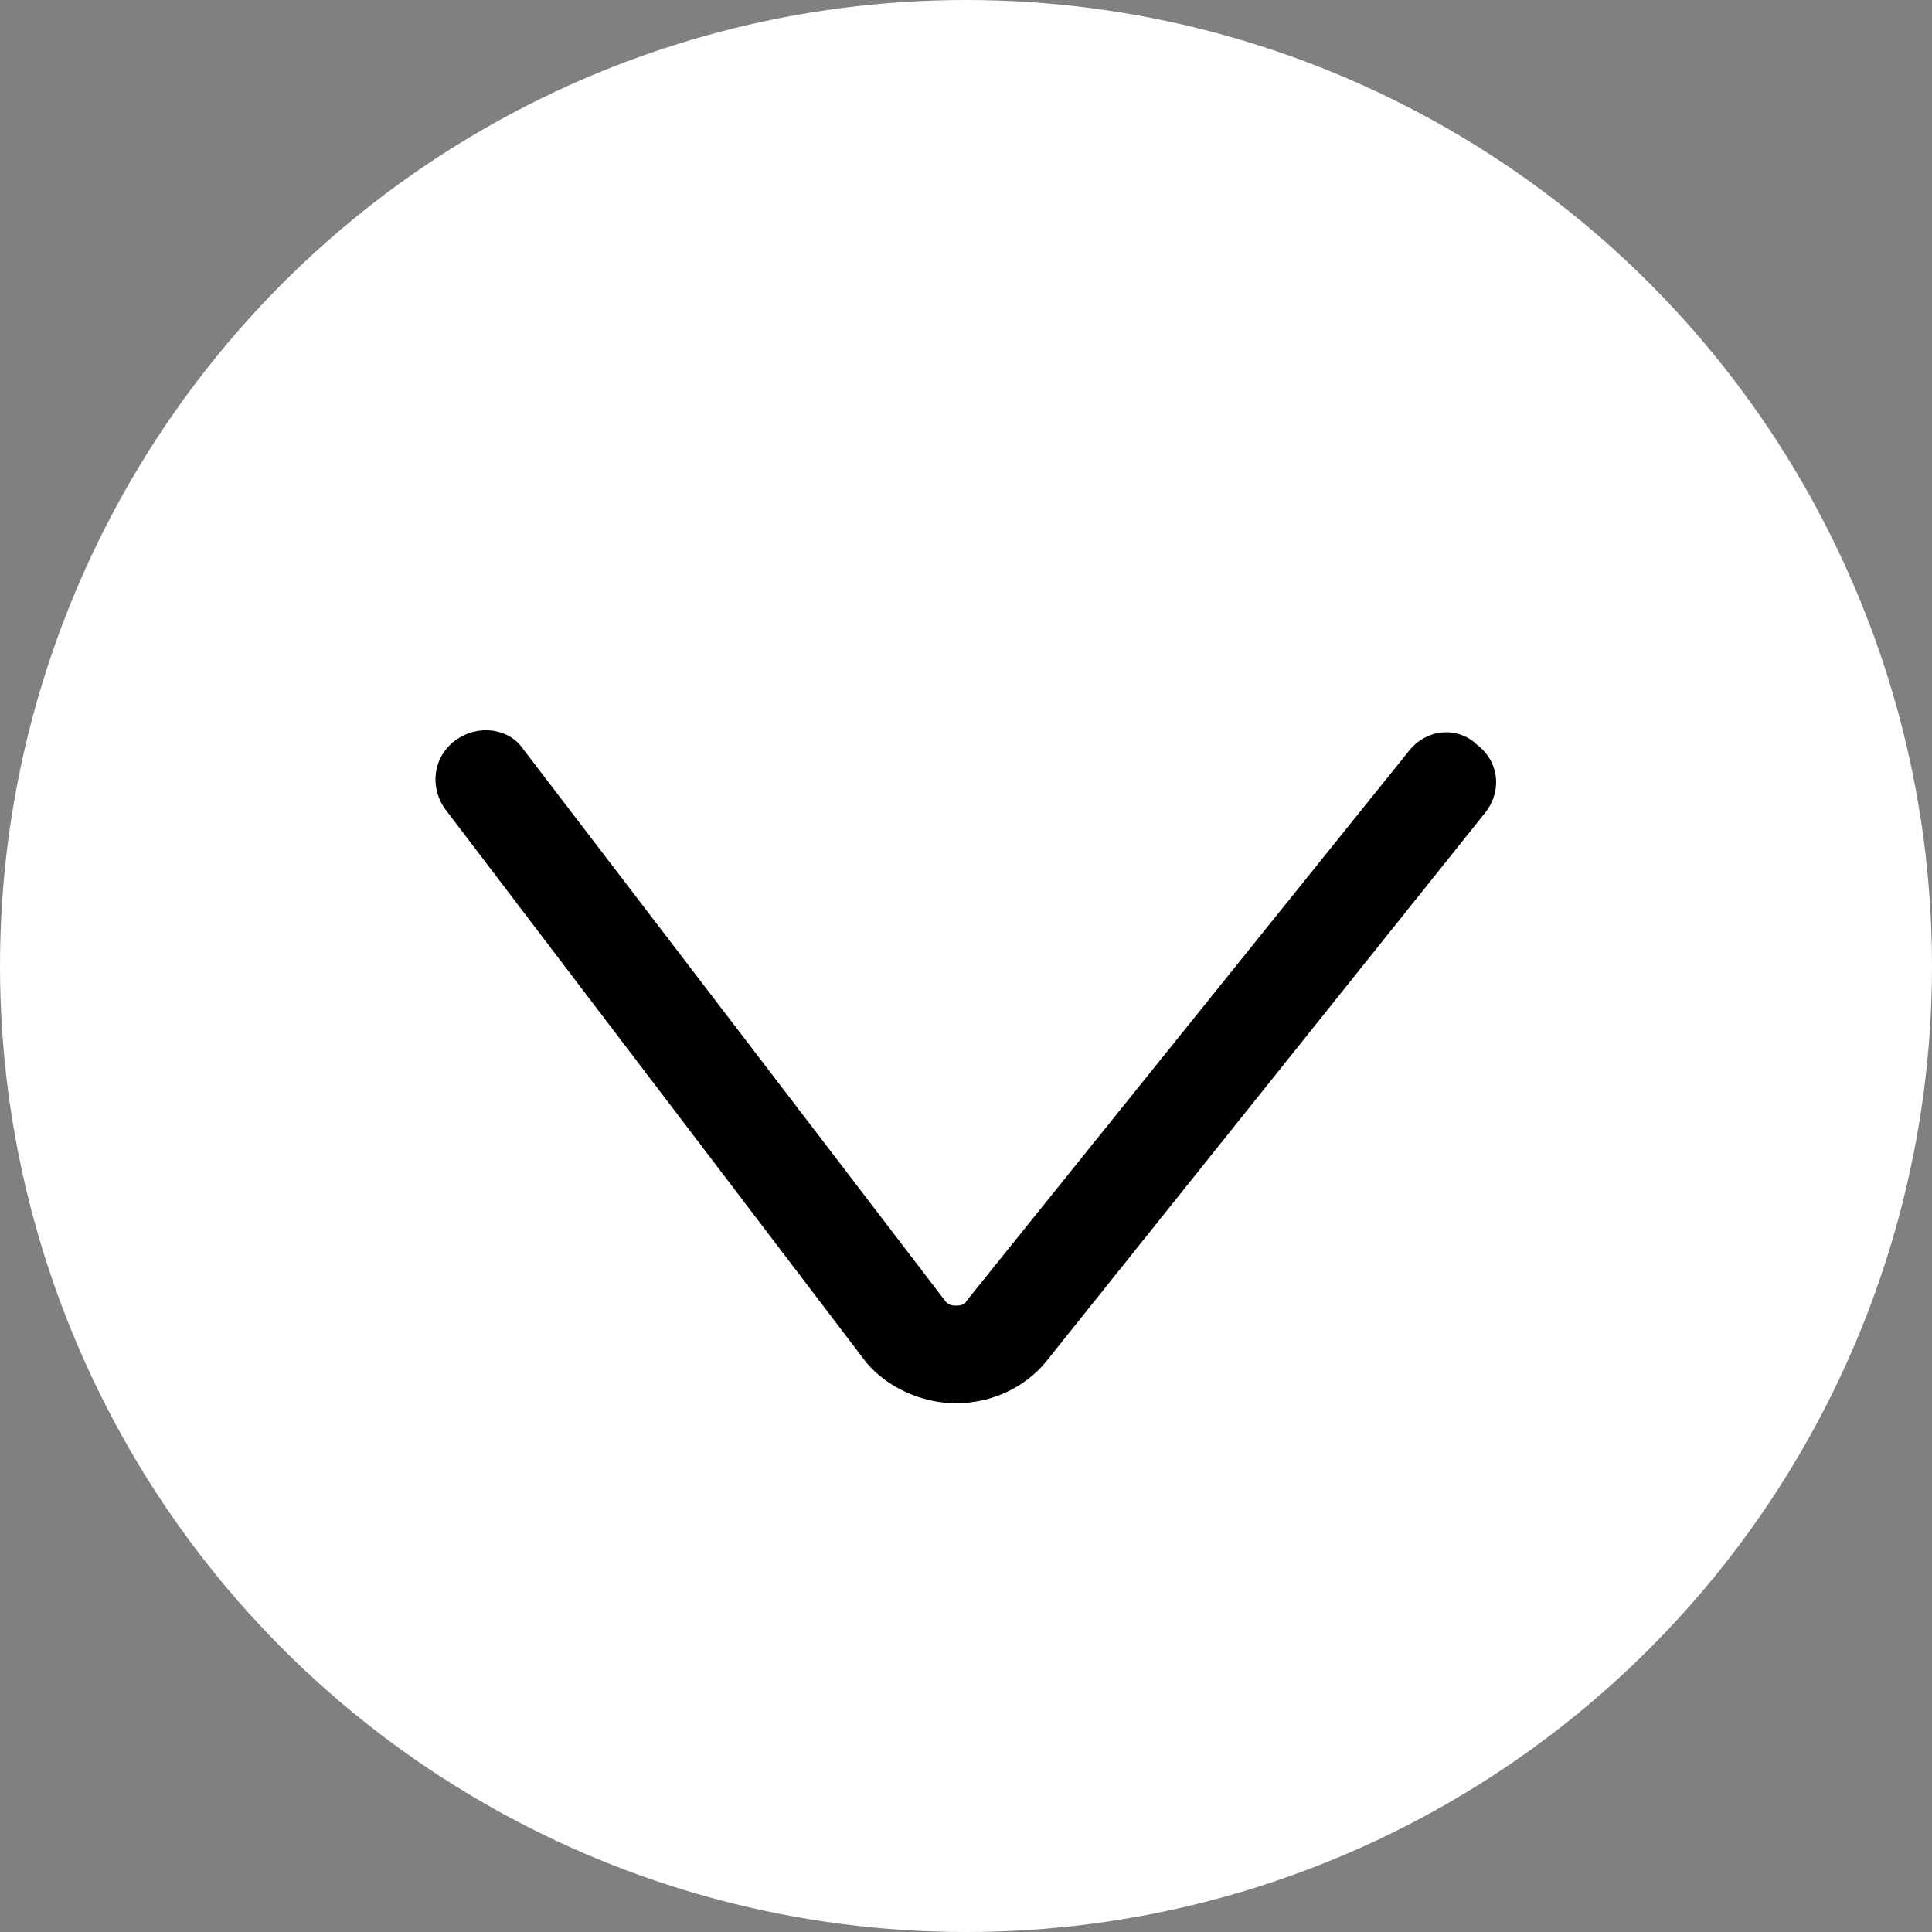
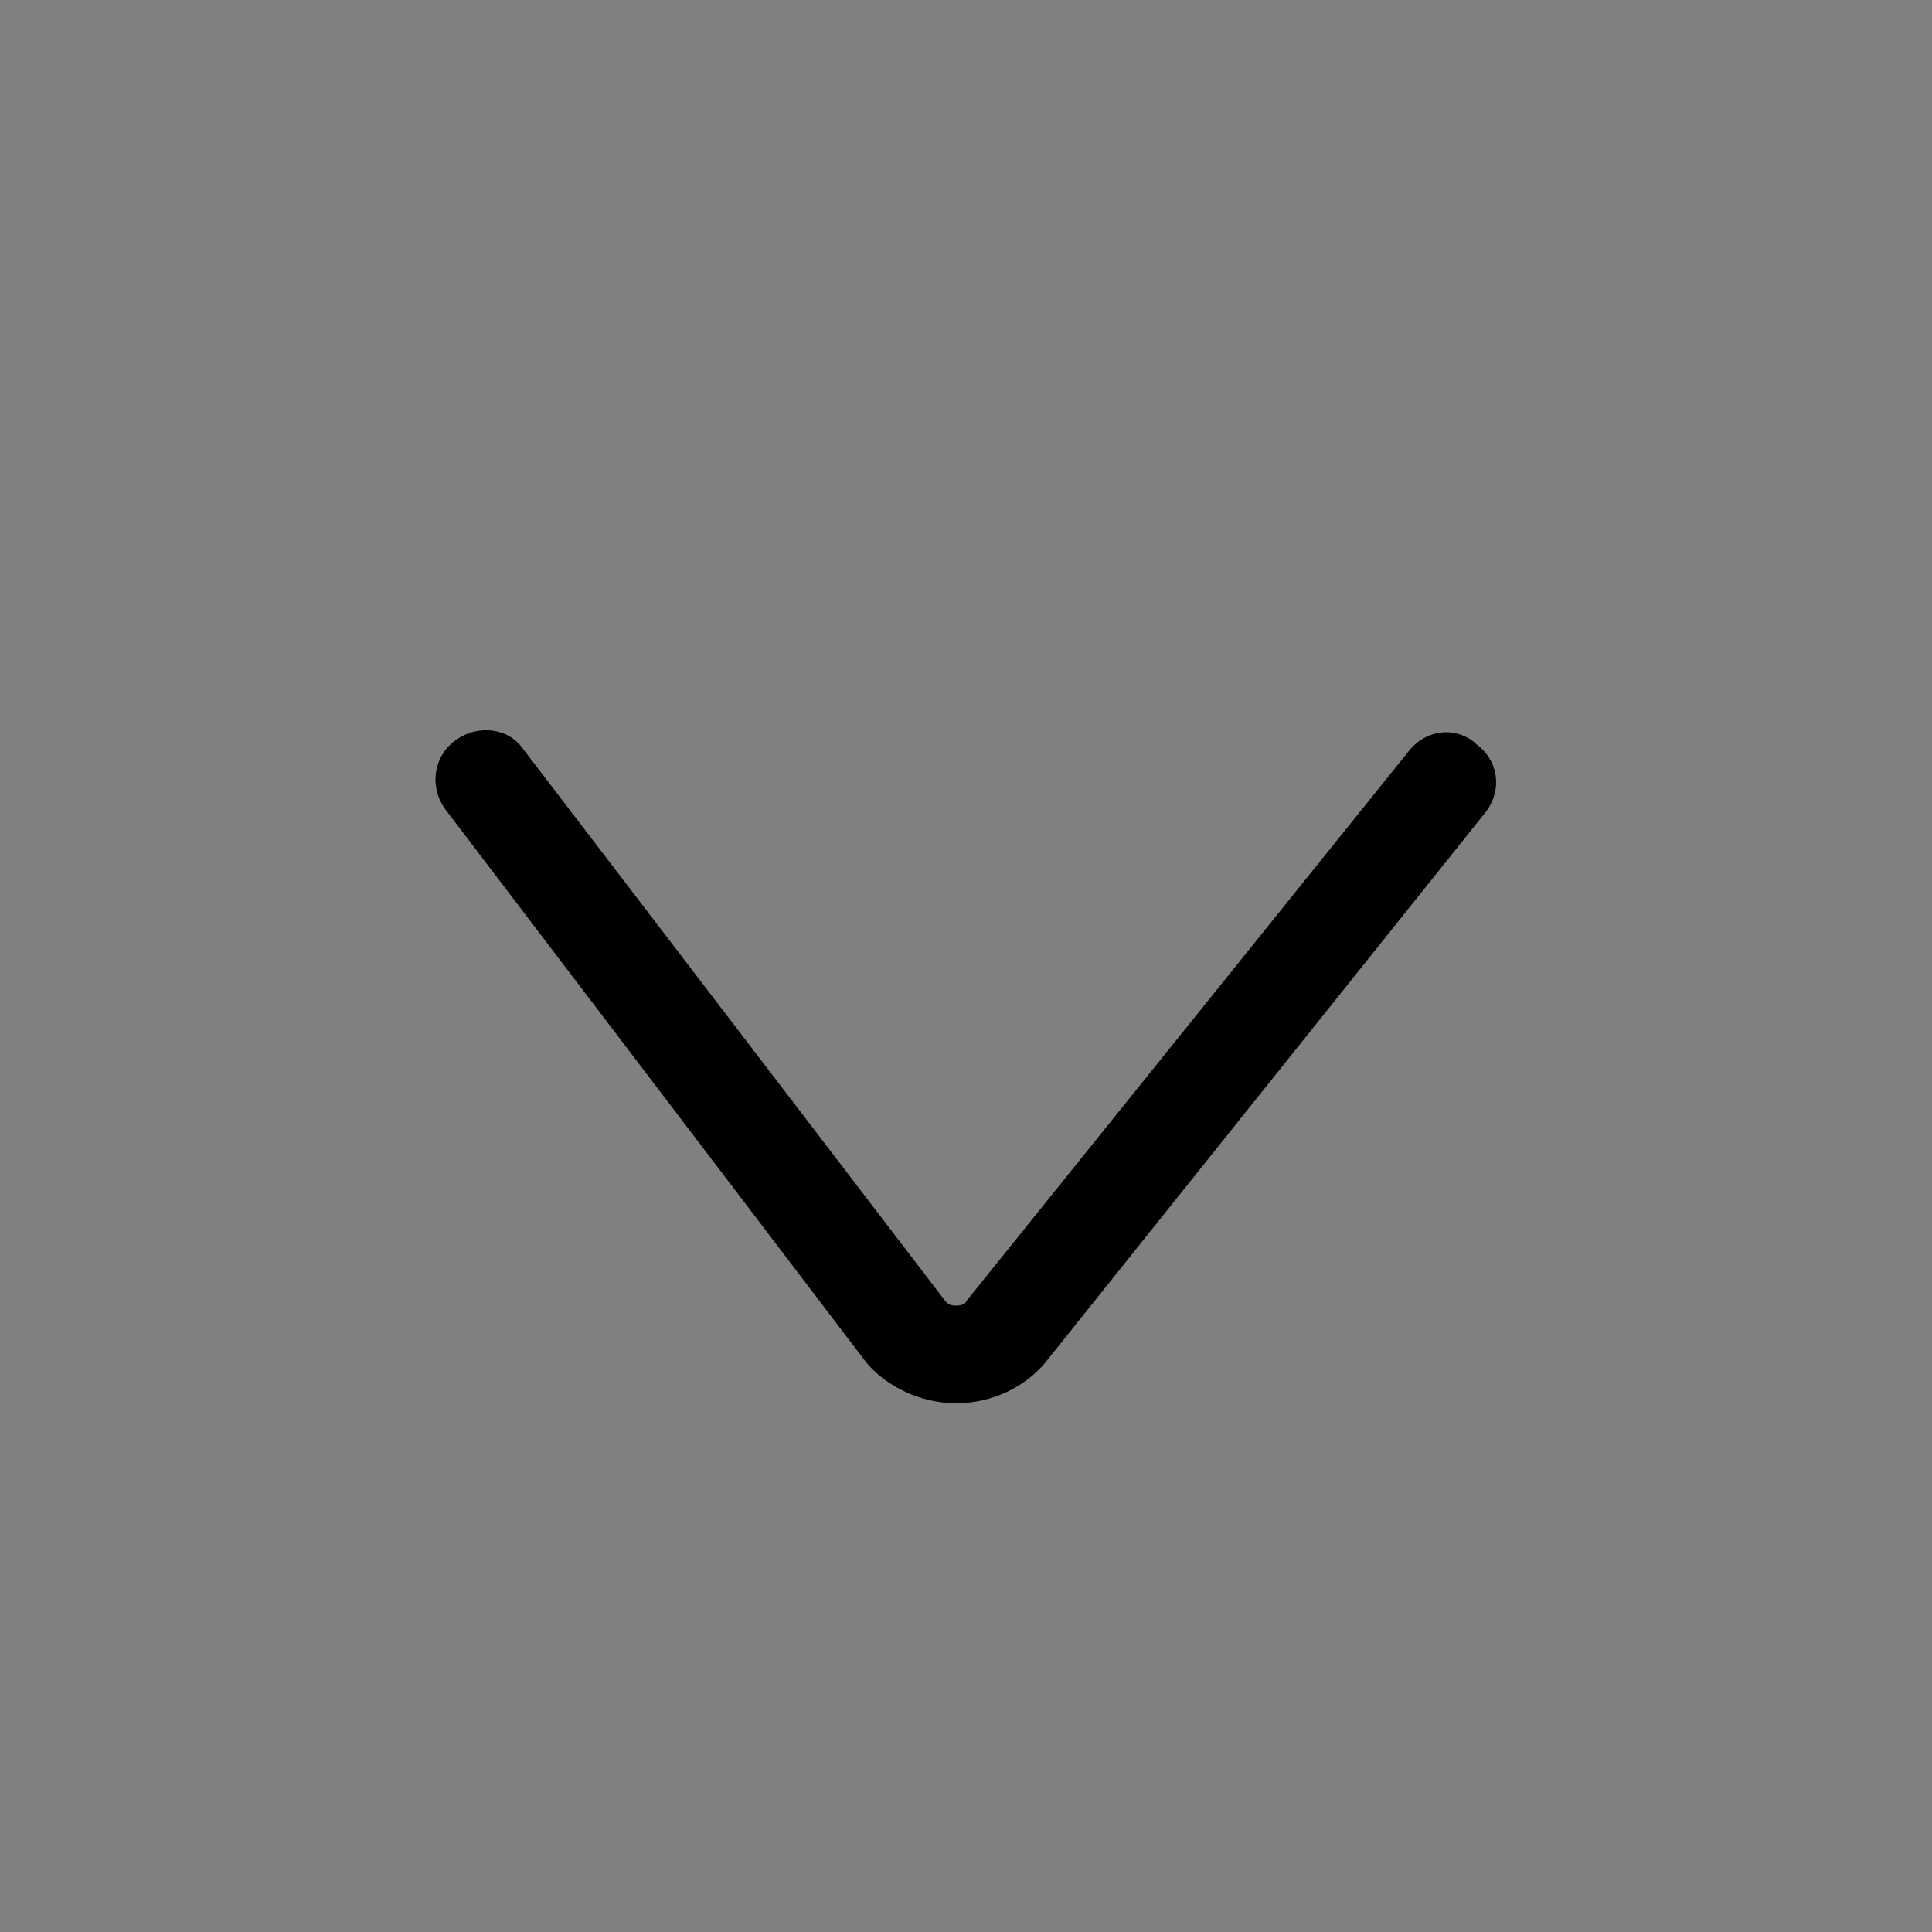
<svg xmlns="http://www.w3.org/2000/svg" version="1.1" id="Layer_1" x="0px" y="0px" viewBox="0 0 95 95" style="enable-background:new 0 0 95 95;" xml:space="preserve" width="95" height="95">
  <rect x="0" y="0" width="95" height="95" fill="#808080" stroke="none" />
  <style type="text/css">
	.st0{fill:#FFFFFF;}
</style>
-   <circle class="st0" cx="47.5" cy="47.5" r="47.5" />
  <path d="M22.4,36.4L22.4,36.4c1.1-0.8,2.6-0.6,3.3,0.4L46.5,64c0.1,0.1,0.2,0.2,0.5,0.2s0.5-0.1,0.5-0.2l21.8-27.1  c0.8-1,2.2-1.2,3.2-0.4l0.1,0.1c1.1,0.8,1.3,2.3,0.4,3.4L51.4,67c-1,1.2-2.6,2-4.4,2c-1.7,0-3.4-0.8-4.4-2L21.9,39.8  C21.1,38.7,21.3,37.2,22.4,36.4z" />
</svg>